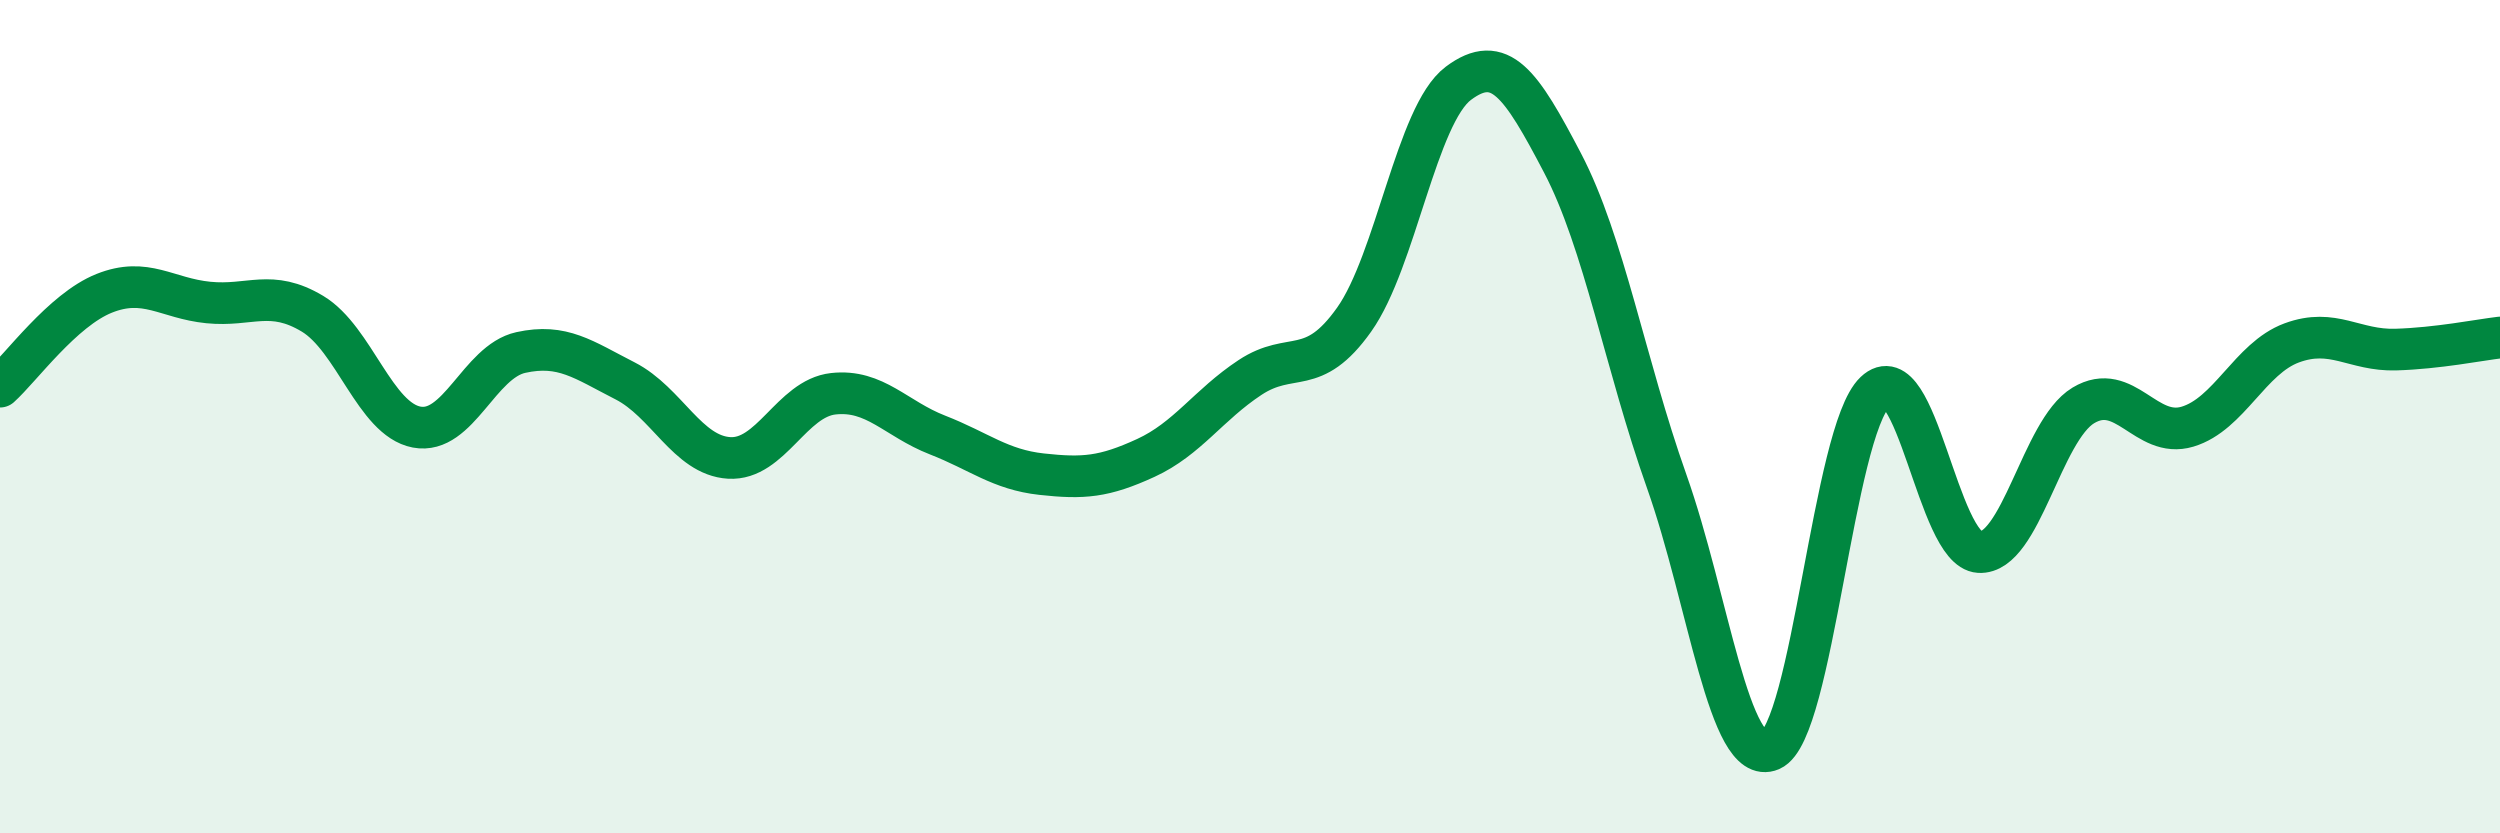
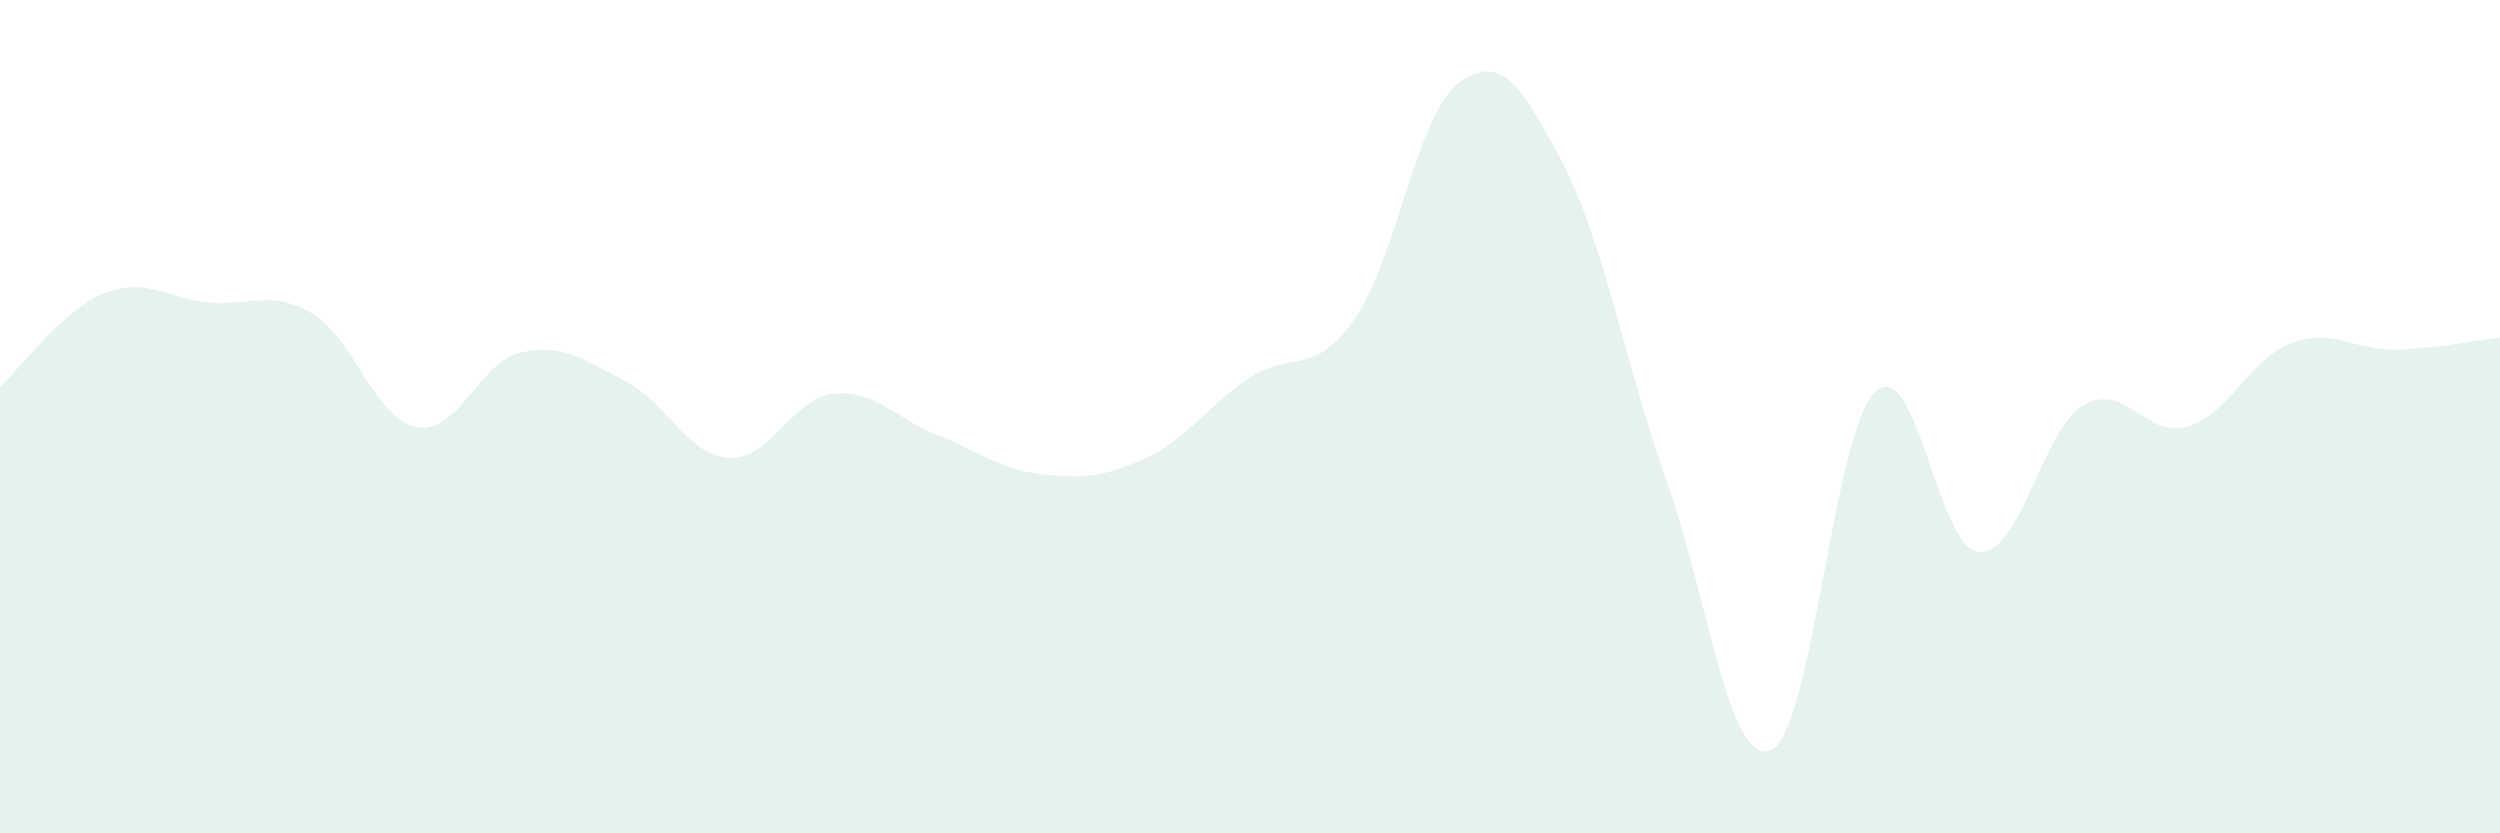
<svg xmlns="http://www.w3.org/2000/svg" width="60" height="20" viewBox="0 0 60 20">
  <path d="M 0,9.28 C 0.5,8.83 1.5,7.44 2.5,7.04 C 3.5,6.64 4,7.16 5,7.26 C 6,7.36 6.5,6.93 7.5,7.53 C 8.5,8.13 9,10.06 10,10.25 C 11,10.44 11.5,8.68 12.5,8.46 C 13.5,8.24 14,8.63 15,9.14 C 16,9.65 16.5,10.93 17.5,10.99 C 18.5,11.05 19,9.56 20,9.45 C 21,9.34 21.5,10.05 22.5,10.44 C 23.5,10.83 24,11.27 25,11.38 C 26,11.49 26.5,11.45 27.5,10.99 C 28.5,10.53 29,9.72 30,9.06 C 31,8.4 31.5,9.08 32.5,7.67 C 33.5,6.26 34,2.75 35,2 C 36,1.25 36.5,2 37.5,3.91 C 38.5,5.82 39,8.73 40,11.55 C 41,14.37 41.5,18.43 42.5,18 C 43.5,17.57 44,10.36 45,9.41 C 46,8.46 46.5,13.19 47.5,13.25 C 48.5,13.31 49,10.33 50,9.73 C 51,9.13 51.5,10.54 52.5,10.24 C 53.5,9.94 54,8.6 55,8.23 C 56,7.86 56.5,8.42 57.5,8.39 C 58.5,8.36 59.5,8.16 60,8.1L60 20L0 20Z" fill="#008740" opacity="0.1" stroke-linecap="round" stroke-linejoin="round" />
-   <path d="M 0,9.28 C 0.5,8.83 1.5,7.44 2.5,7.04 C 3.5,6.64 4,7.16 5,7.26 C 6,7.36 6.5,6.93 7.5,7.53 C 8.5,8.13 9,10.06 10,10.25 C 11,10.44 11.5,8.68 12.5,8.46 C 13.5,8.24 14,8.63 15,9.14 C 16,9.65 16.5,10.93 17.5,10.99 C 18.5,11.05 19,9.56 20,9.45 C 21,9.34 21.5,10.05 22.5,10.44 C 23.5,10.83 24,11.27 25,11.38 C 26,11.49 26.5,11.45 27.5,10.99 C 28.5,10.53 29,9.72 30,9.06 C 31,8.4 31.5,9.08 32.5,7.67 C 33.5,6.26 34,2.75 35,2 C 36,1.25 36.5,2 37.5,3.91 C 38.5,5.82 39,8.73 40,11.55 C 41,14.37 41.5,18.43 42.5,18 C 43.5,17.57 44,10.36 45,9.41 C 46,8.46 46.5,13.19 47.5,13.25 C 48.5,13.31 49,10.33 50,9.73 C 51,9.13 51.5,10.54 52.5,10.24 C 53.5,9.94 54,8.6 55,8.23 C 56,7.86 56.5,8.42 57.5,8.39 C 58.5,8.36 59.5,8.16 60,8.1" stroke="#008740" stroke-width="1" fill="none" stroke-linecap="round" stroke-linejoin="round" />
</svg>